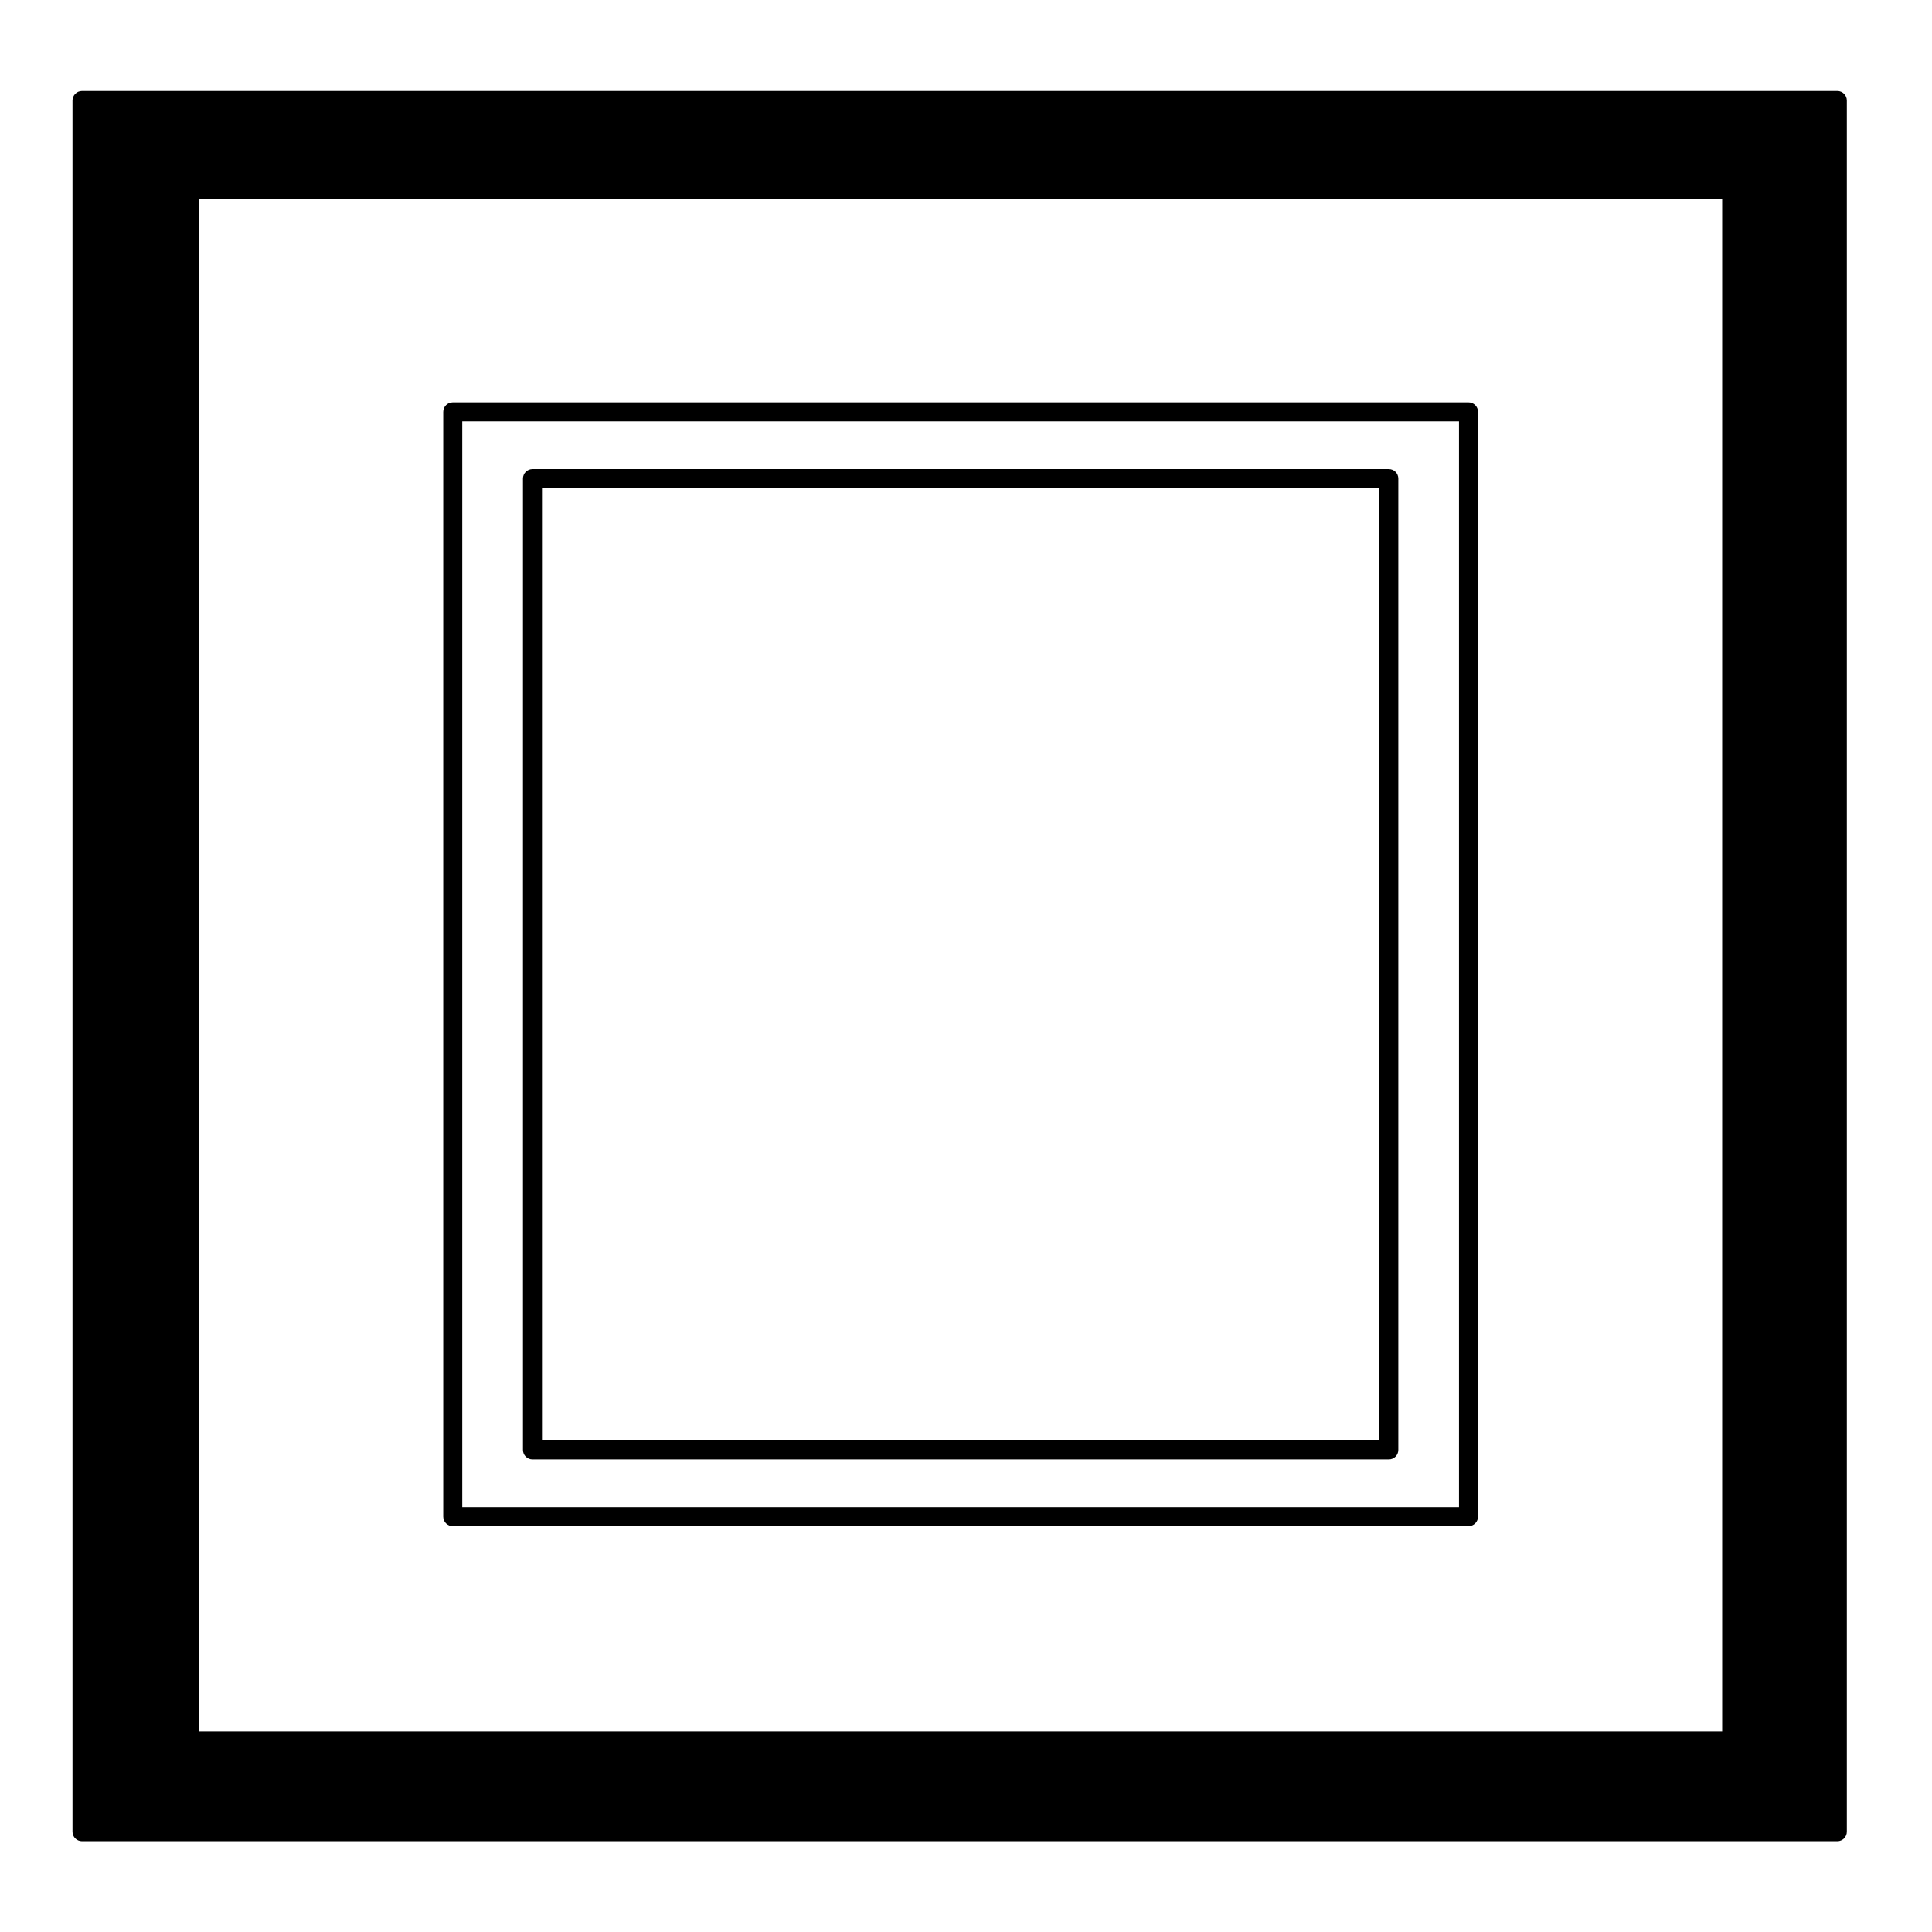
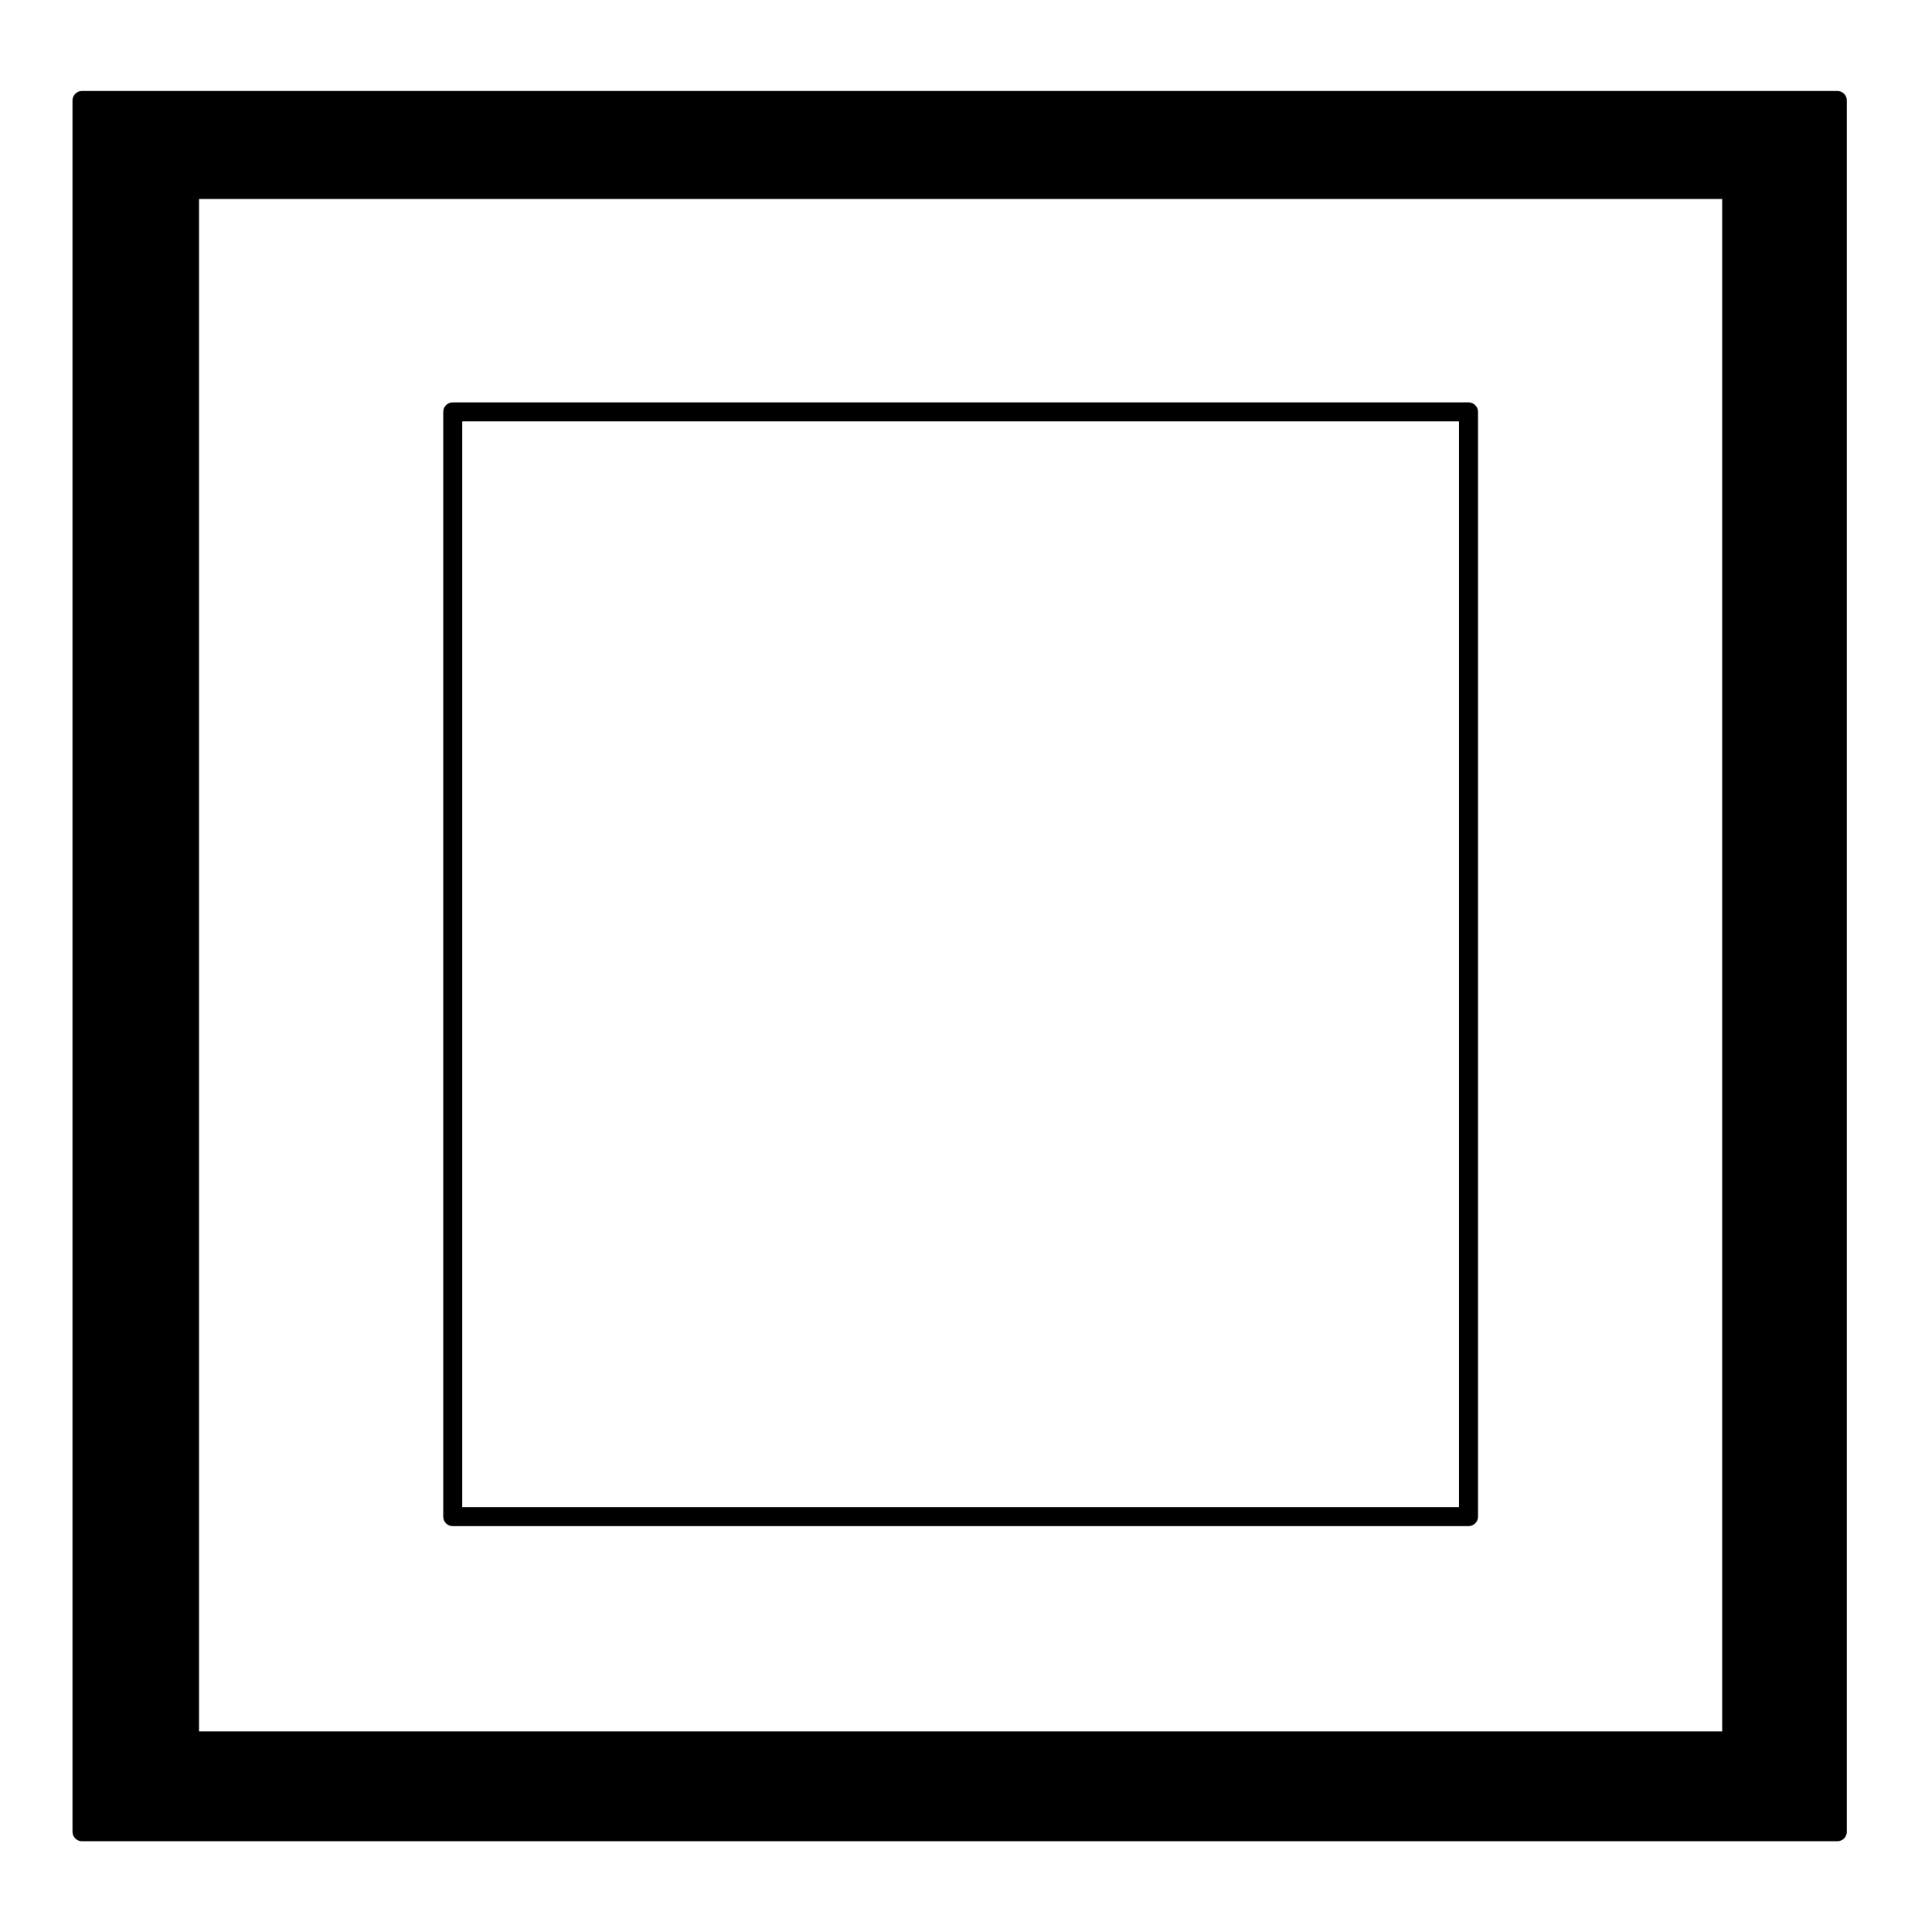
<svg xmlns="http://www.w3.org/2000/svg" fill="#000000" width="800px" height="800px" version="1.1" viewBox="144 144 512 512">
  <g>
    <path d="m630.91 168.11h-465.18c-1.391 0-2.519 1.129-2.519 2.519v458.8c0 1.391 1.129 2.519 2.519 2.519h465.18c1.391 0 2.519-1.129 2.519-2.519v-458.8c0-1.395-1.129-2.519-2.519-2.519zm-30.516 28.617v406.11h-403.65v-406.11z" />
-     <path d="m512.05 268.32h-226.94c-1.391 0-2.519 1.129-2.519 2.519v257.39c0 1.391 1.129 2.519 2.519 2.519h226.94c1.391 0 2.519-1.129 2.519-2.519v-257.39c0-1.391-1.125-2.519-2.519-2.519zm-2.519 5.035v252.35l-221.9 0.004v-252.36z" />
    <path d="m263.98 548.44h269.19c1.391 0 2.519-1.129 2.519-2.519v-292.77c0-1.391-1.129-2.519-2.519-2.519l-269.19 0.004c-1.391 0-2.519 1.129-2.519 2.519v292.77c0 1.387 1.129 2.516 2.519 2.516zm2.519-5.039v-287.73h264.15v287.73z" />
  </g>
</svg>